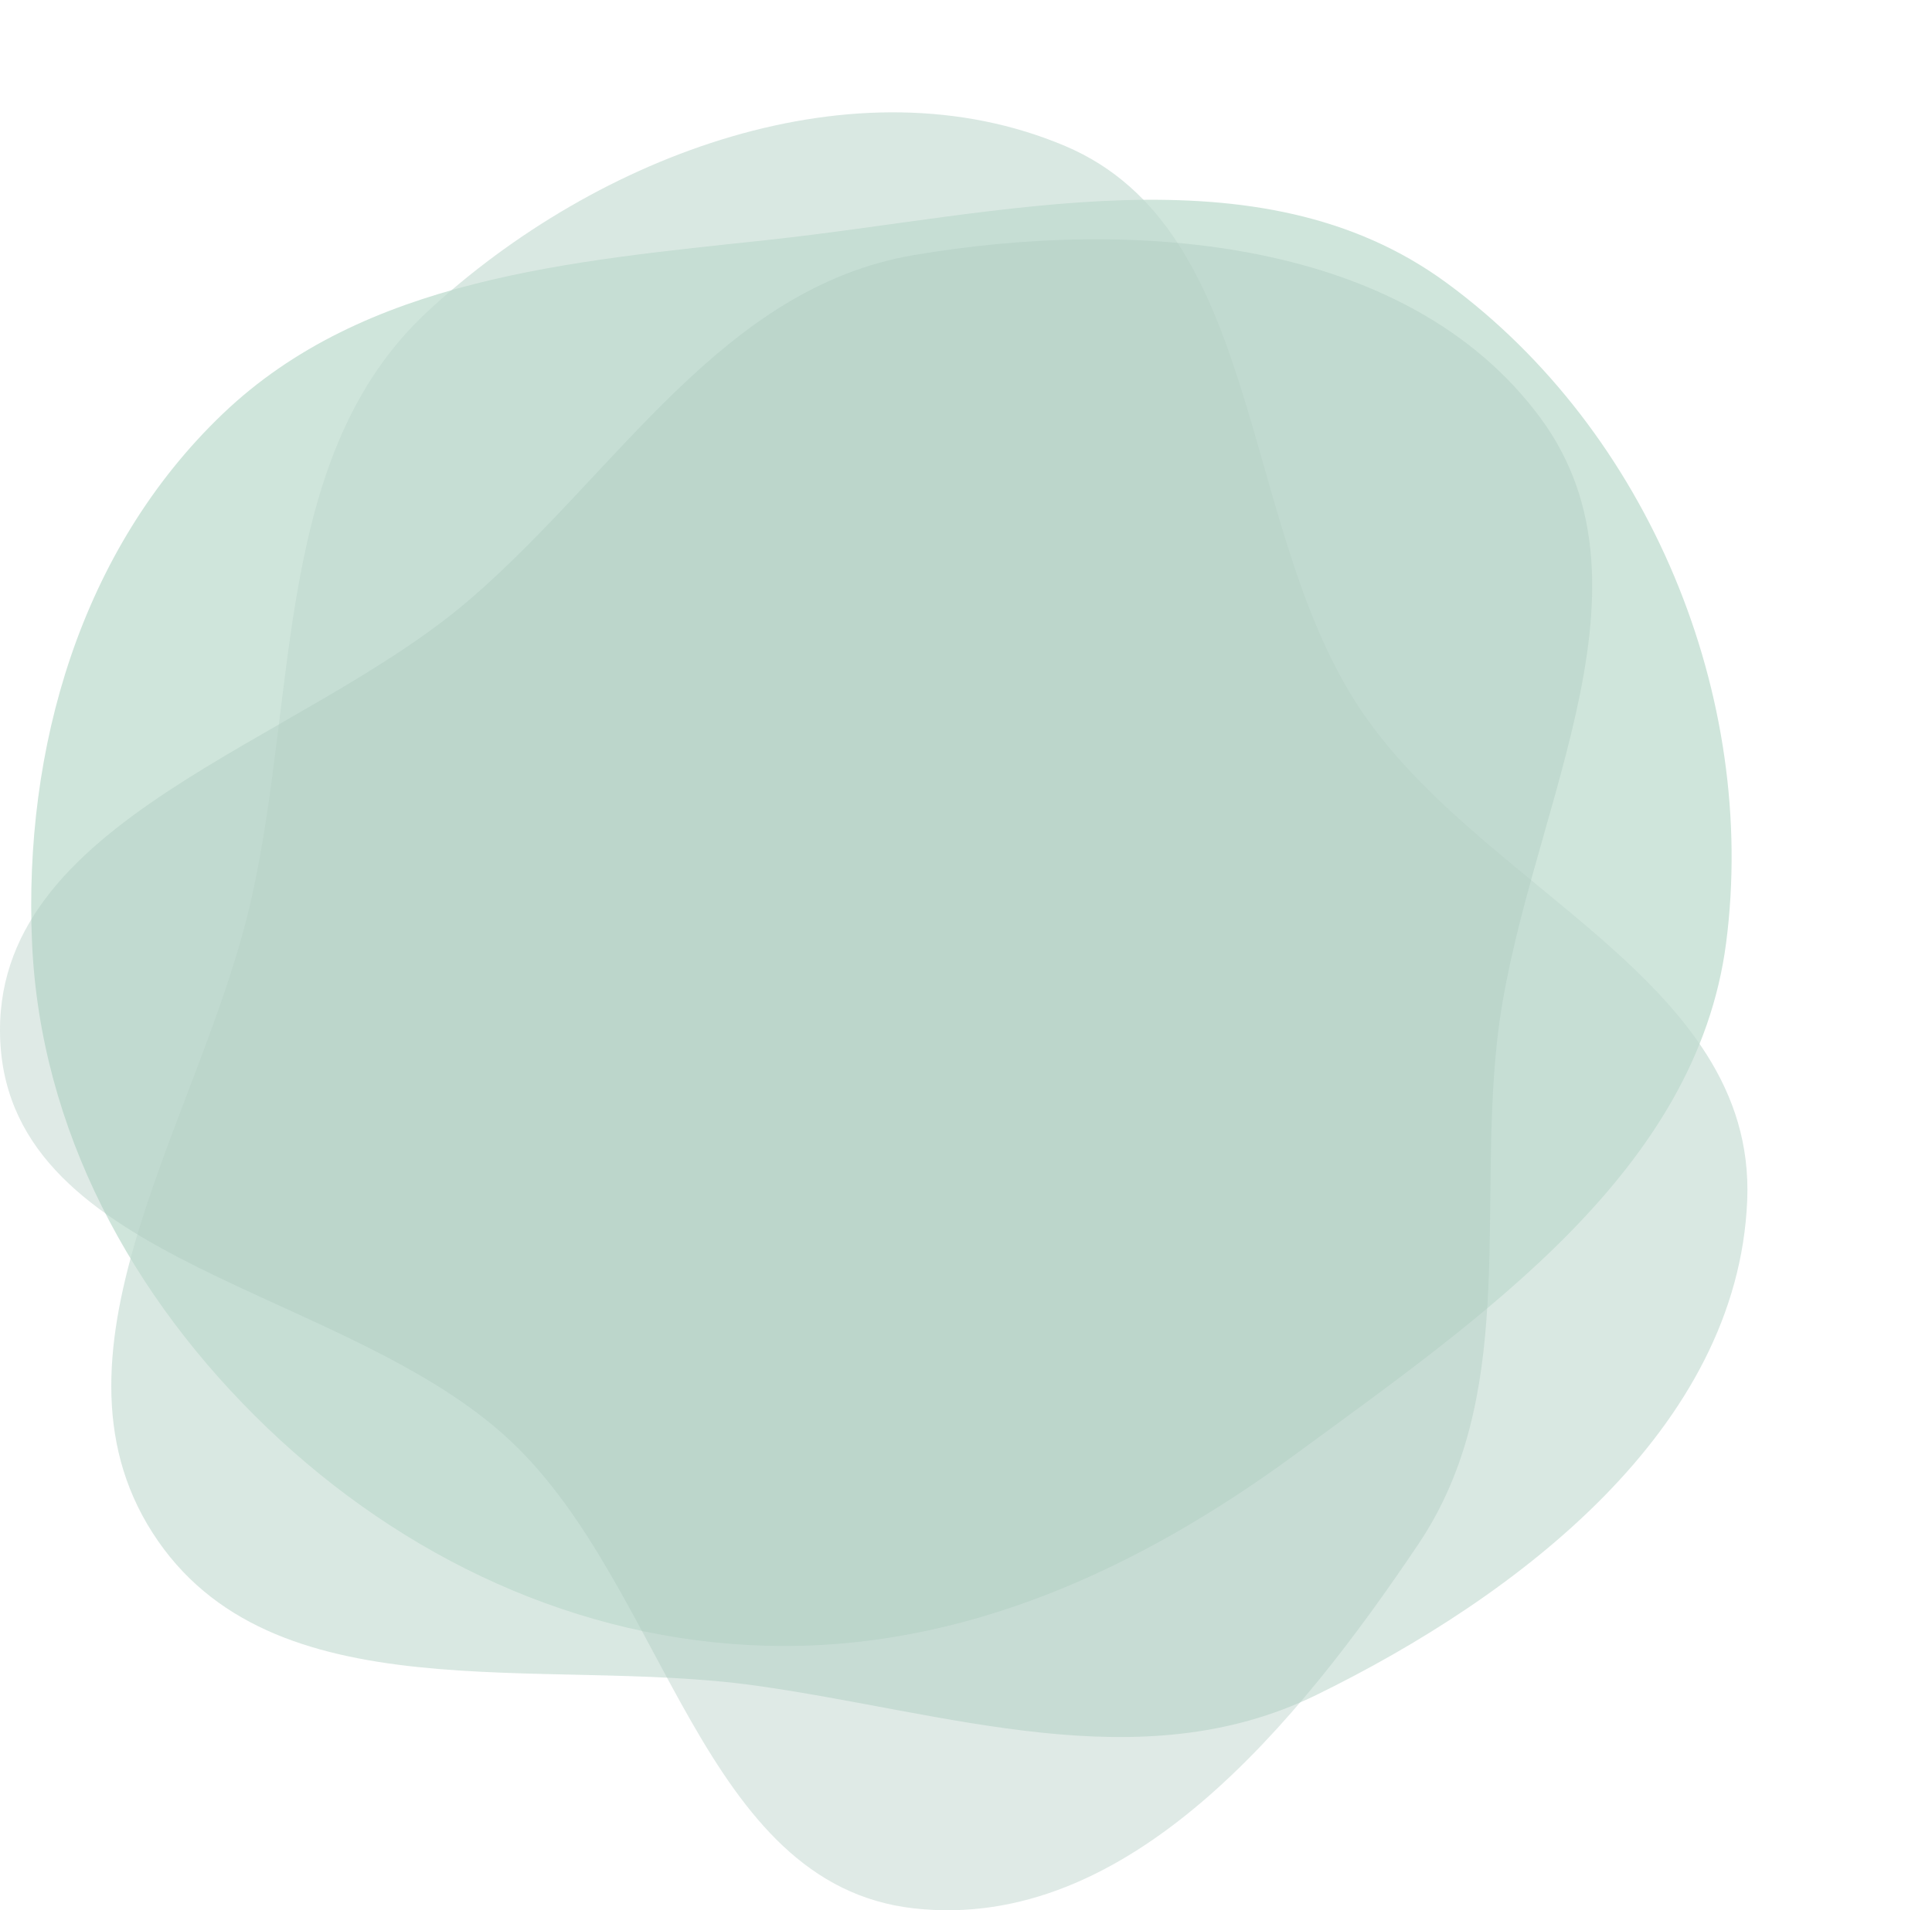
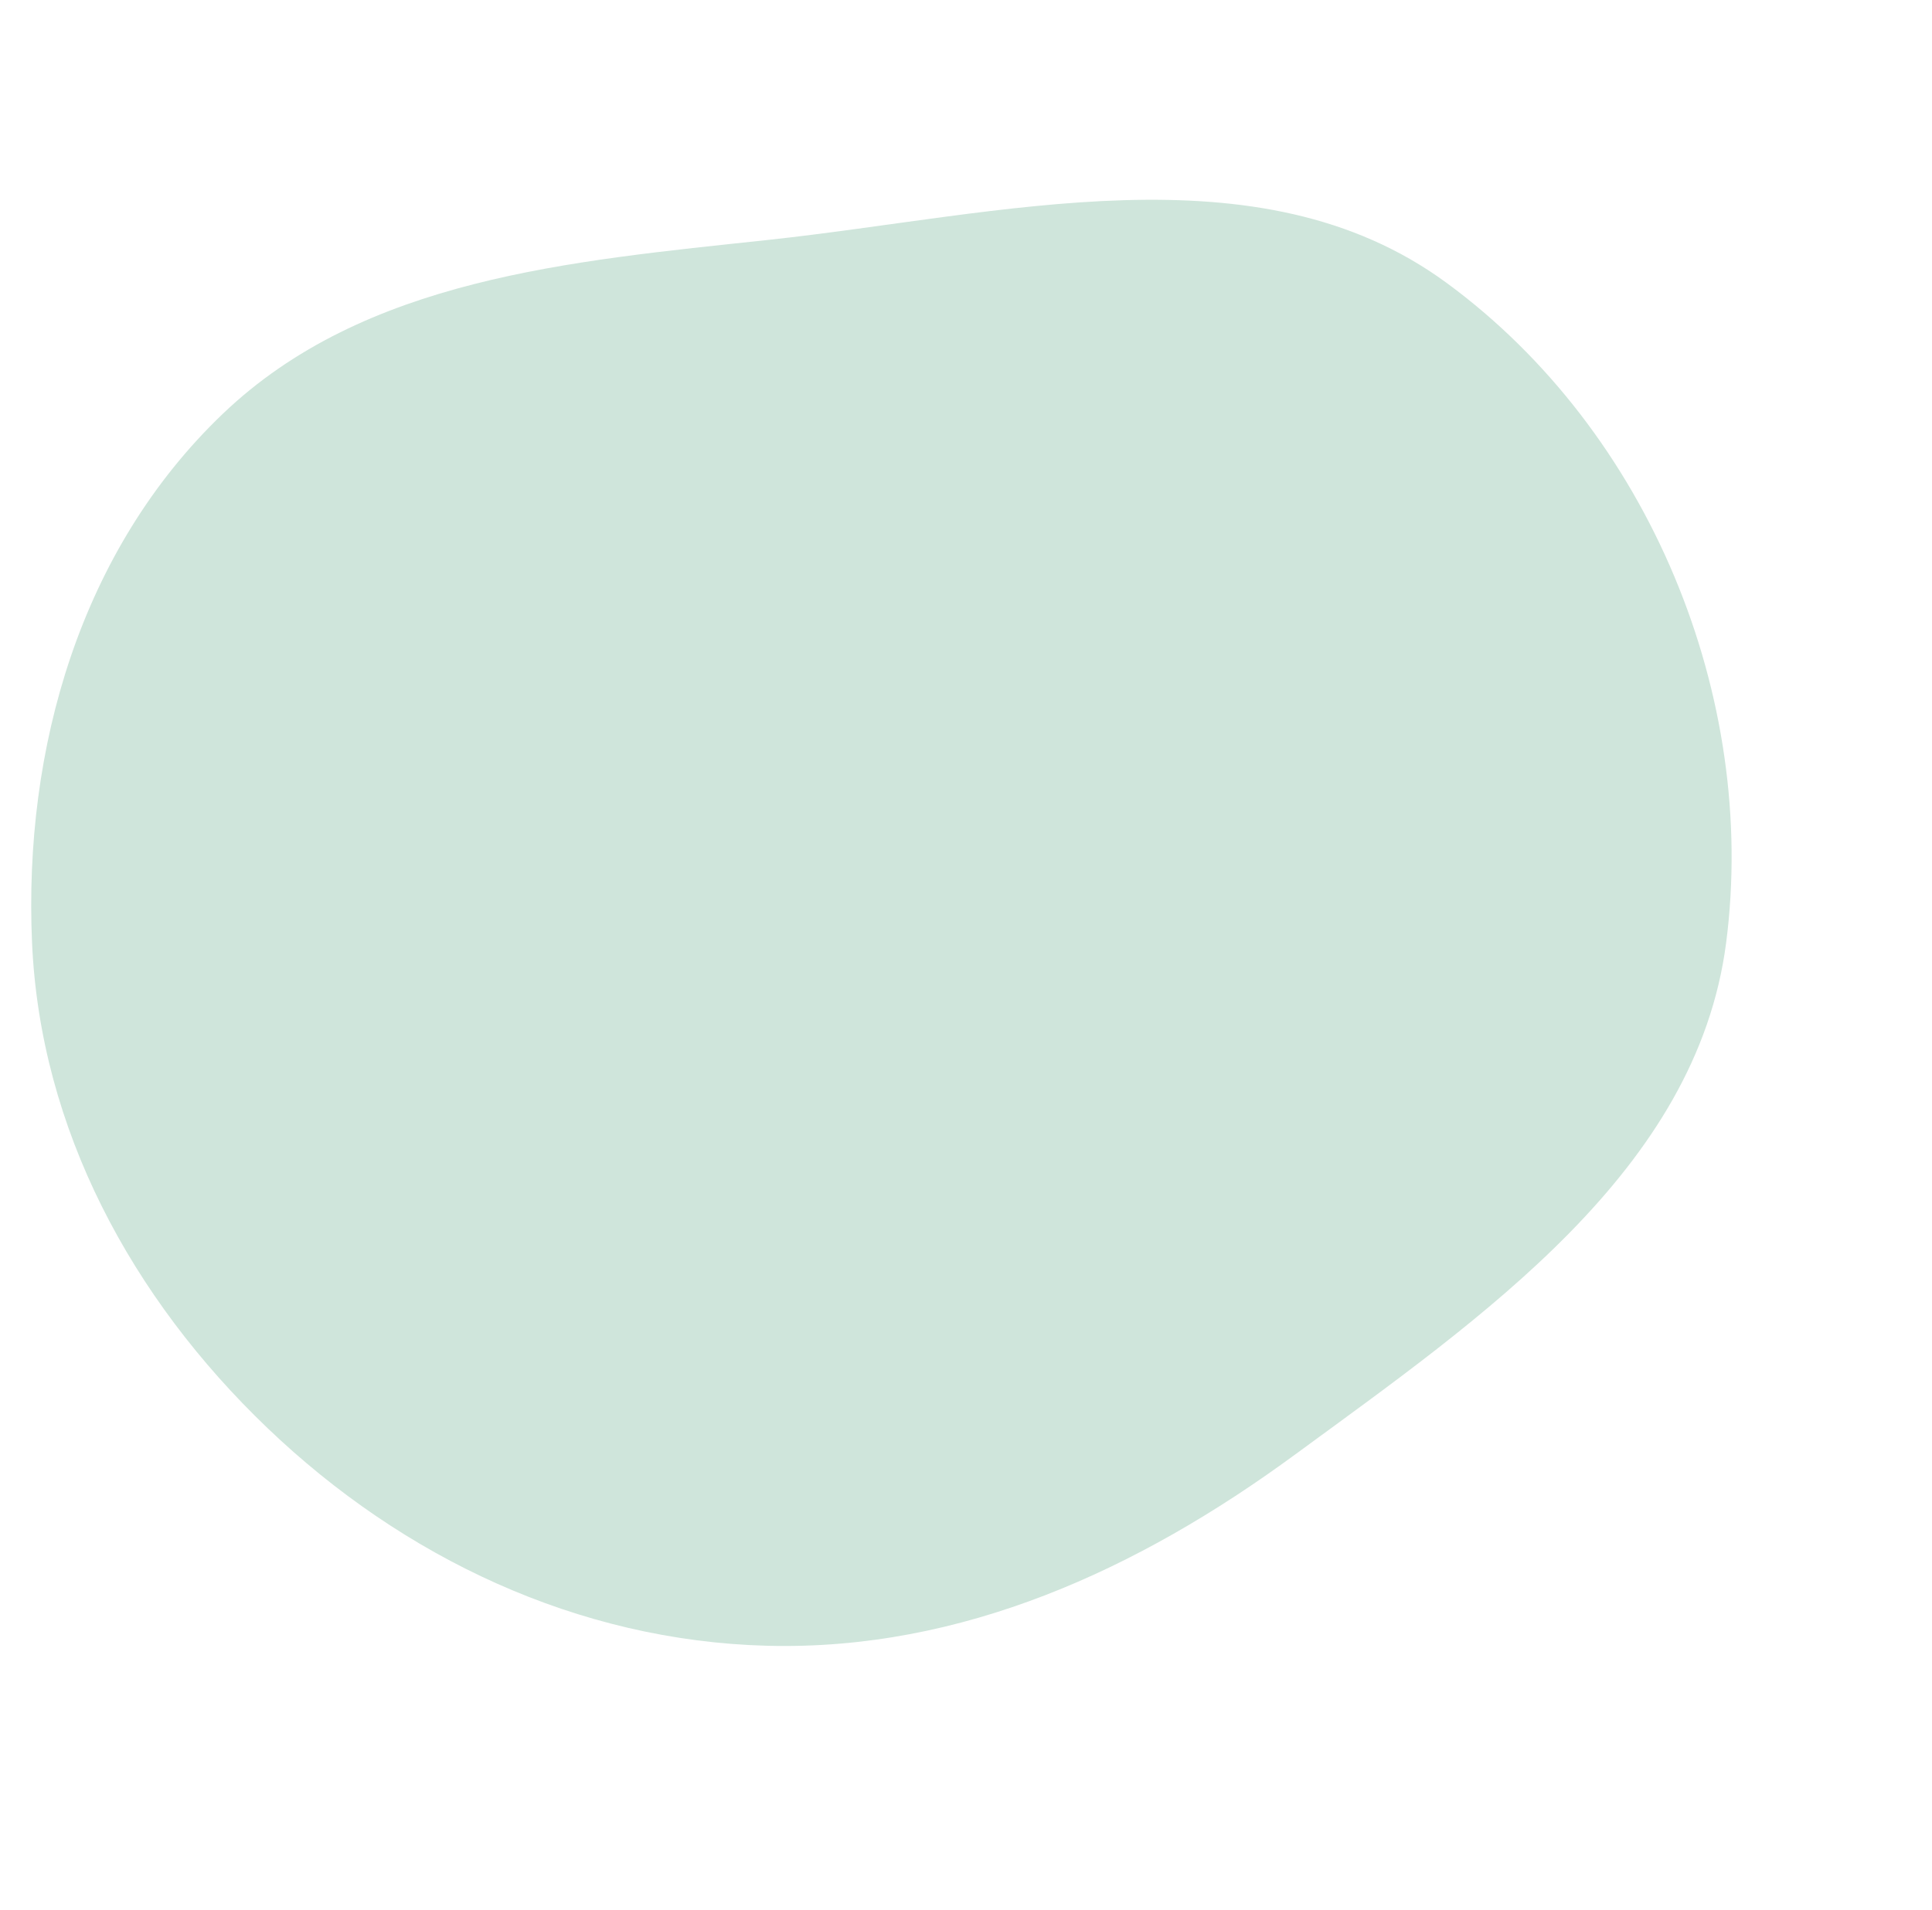
<svg xmlns="http://www.w3.org/2000/svg" width="723" height="715" viewBox="0 0 723 715" fill="none">
  <path fill-rule="evenodd" clip-rule="evenodd" d="M287.063 89.844C374.794 80.44 470.77 54.154 541.246 105.805C617.309 161.551 657.872 261.008 645.961 352.879C634.911 438.106 554.904 492.92 484.349 544.647C426.113 587.341 359.979 617.912 287.063 615.999C216.11 614.137 150.739 582.958 100.148 534.565C49.106 485.74 15.065 422.424 11.993 352.879C8.784 280.246 30.058 205.871 83.375 154.887C136.336 104.243 213.217 97.761 287.063 89.844Z" fill="#CFE5DB" />
-   <path fill-rule="evenodd" clip-rule="evenodd" d="M398.613 54.657C472.543 85.945 463.596 195.228 507.844 263.638C552.42 332.554 657.264 366.024 653.85 449.263C650.339 534.871 568.124 597.485 492.639 634.405C426.538 666.736 354.588 640.923 282.534 630.878C202.699 619.748 101.23 642.666 57.066 573.679C12.907 504.701 75.784 417.649 94.077 336.498C111.587 258.824 102.335 169.967 160.128 116.481C223.715 57.633 320.359 21.54 398.613 54.657Z" fill="#BFD8CF" fill-opacity="0.6" />
-   <path fill-rule="evenodd" clip-rule="evenodd" d="M341.942 95.49C424.665 81.425 526.442 88.968 576.322 156.23C624.71 221.482 568.936 309.162 560.22 389.836C553.13 455.457 567.632 523.206 530.752 578.023C485.765 644.892 422.207 723.336 341.942 714.283C262.458 705.319 249.446 594.744 191.518 539.763C130.428 481.78 4.272 473.814 0.107 389.836C-4.029 306.422 112.468 278.916 175.875 224.318C231.056 176.803 270.058 107.713 341.942 95.49Z" fill="#ABC9BE" fill-opacity="0.38" />
</svg>